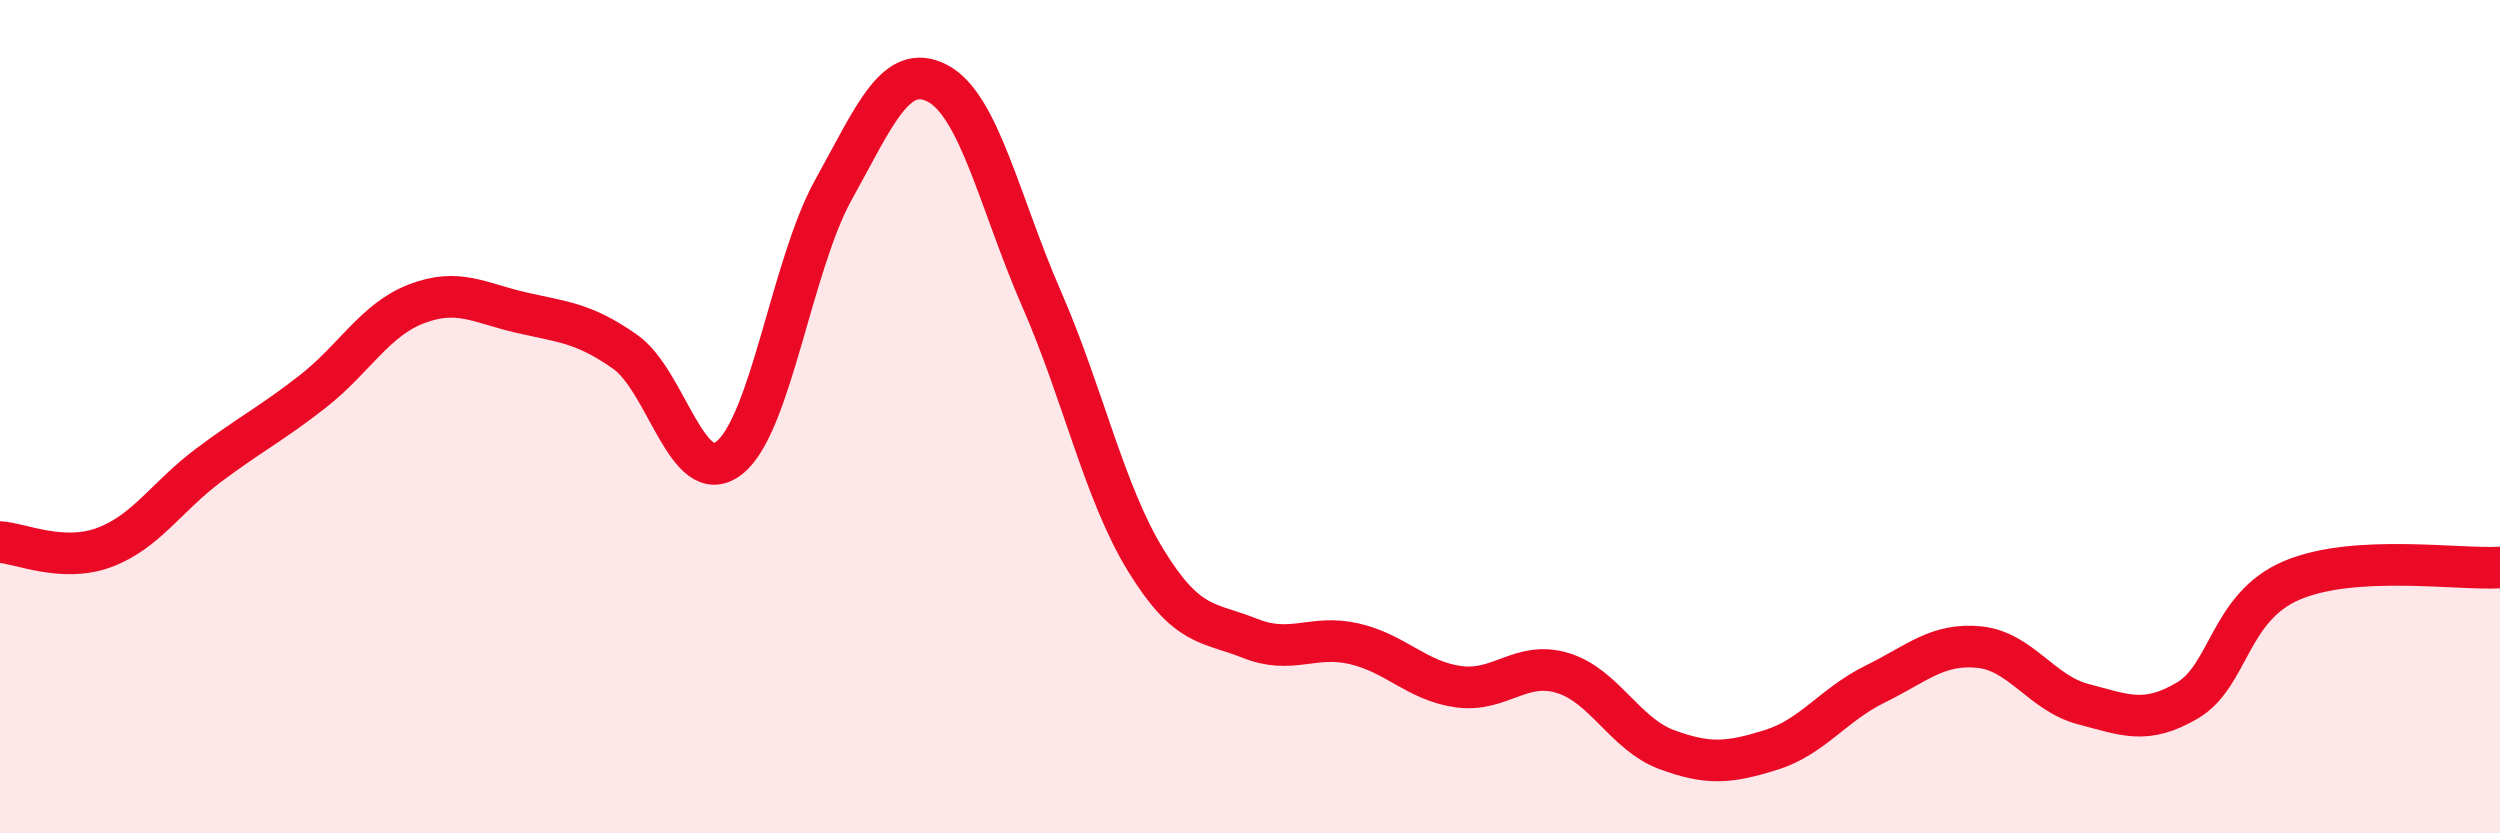
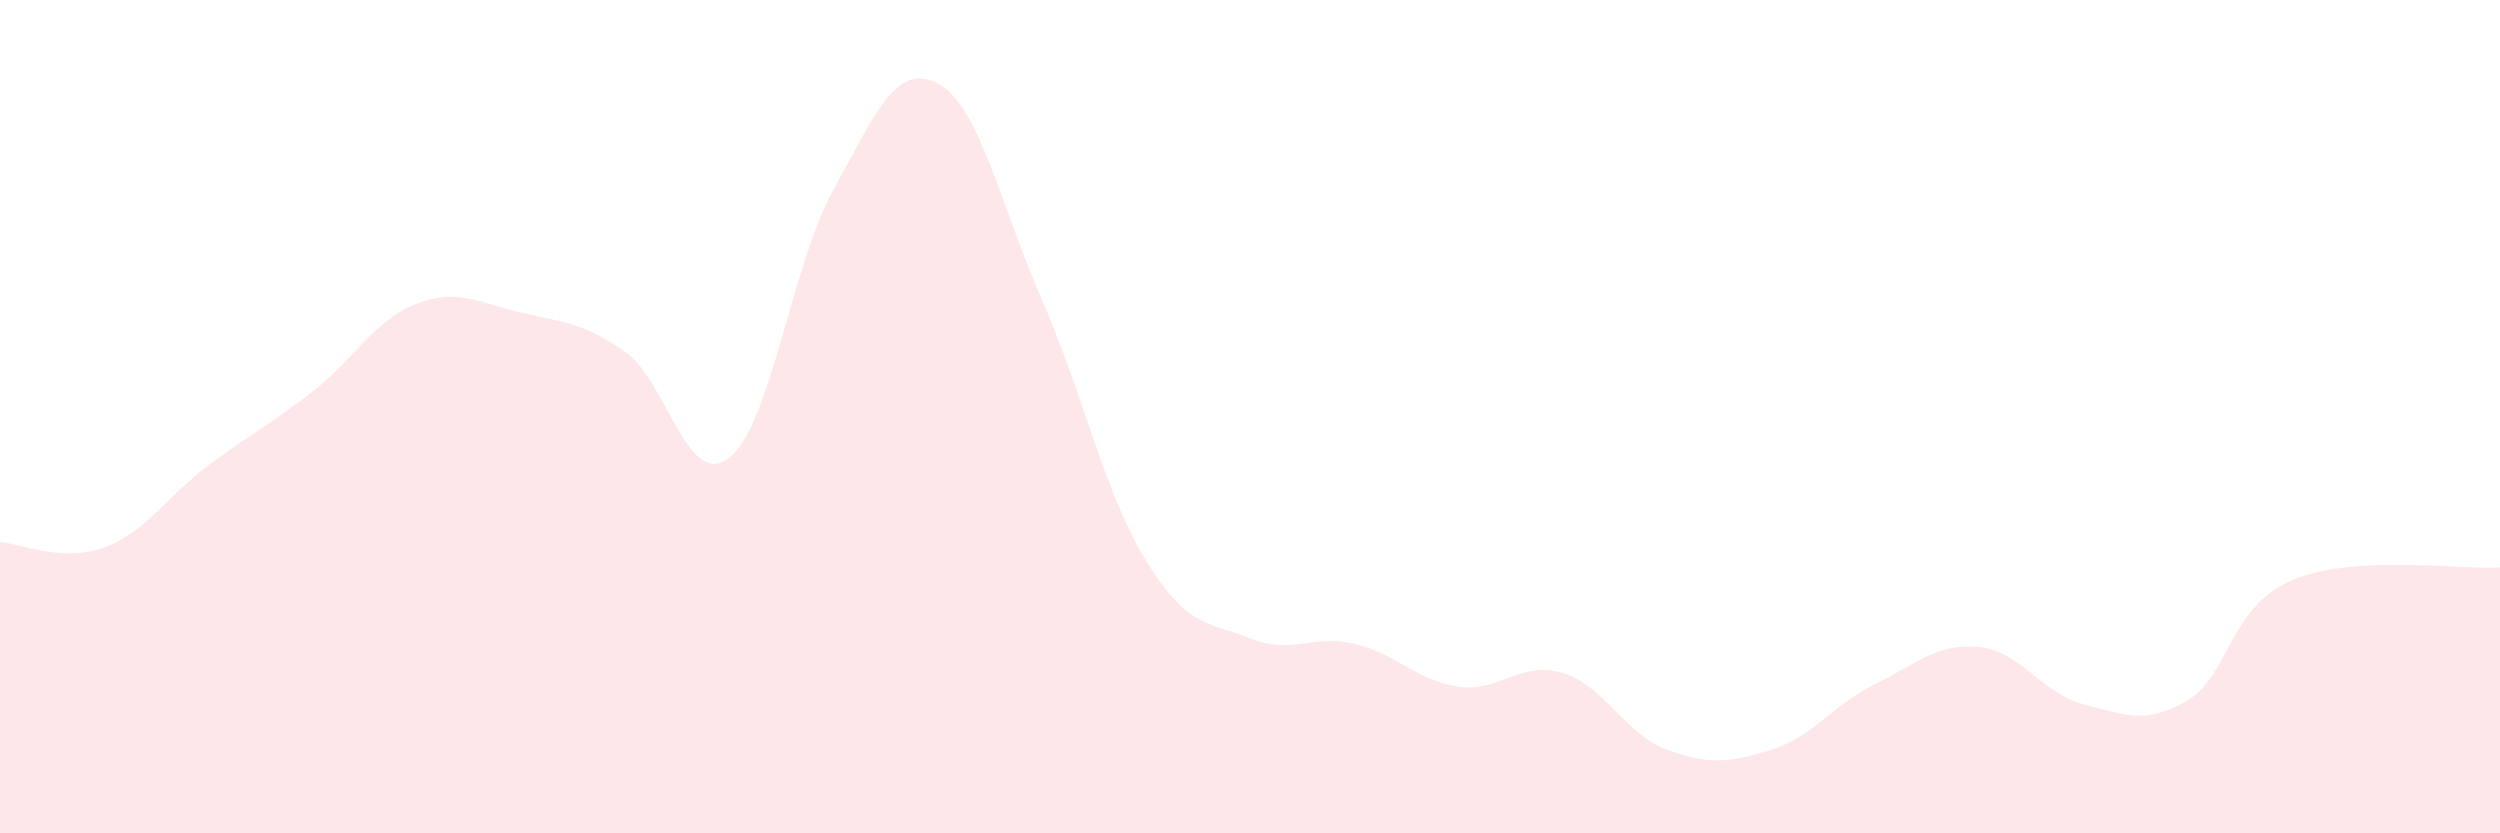
<svg xmlns="http://www.w3.org/2000/svg" width="60" height="20" viewBox="0 0 60 20">
  <path d="M 0,13.01 C 0.5,13.04 1.5,13.51 2.5,13.14 C 3.5,12.77 4,11.92 5,11.17 C 6,10.42 6.5,10.18 7.5,9.4 C 8.5,8.62 9,7.67 10,7.29 C 11,6.91 11.5,7.27 12.5,7.5 C 13.5,7.73 14,7.74 15,8.44 C 16,9.14 16.5,11.77 17.5,10.99 C 18.5,10.21 19,6.36 20,4.56 C 21,2.76 21.5,1.48 22.5,2 C 23.5,2.52 24,4.89 25,7.18 C 26,9.47 26.5,11.82 27.5,13.45 C 28.5,15.08 29,14.92 30,15.32 C 31,15.72 31.5,15.22 32.5,15.45 C 33.5,15.68 34,16.34 35,16.48 C 36,16.62 36.5,15.85 37.5,16.15 C 38.5,16.45 39,17.62 40,17.99 C 41,18.36 41.5,18.31 42.5,18 C 43.5,17.69 44,16.91 45,16.42 C 46,15.93 46.5,15.43 47.5,15.53 C 48.5,15.63 49,16.64 50,16.9 C 51,17.16 51.5,17.4 52.5,16.81 C 53.5,16.22 53.5,14.57 55,13.93 C 56.5,13.29 59,13.68 60,13.62L60 20L0 20Z" fill="#EB0A25" opacity="0.1" stroke-linecap="round" stroke-linejoin="round" />
-   <path d="M 0,13.01 C 0.5,13.04 1.5,13.51 2.5,13.14 C 3.5,12.77 4,11.92 5,11.17 C 6,10.42 6.5,10.18 7.5,9.4 C 8.5,8.62 9,7.67 10,7.29 C 11,6.91 11.5,7.27 12.5,7.5 C 13.5,7.73 14,7.74 15,8.44 C 16,9.14 16.5,11.77 17.5,10.99 C 18.5,10.21 19,6.36 20,4.56 C 21,2.76 21.5,1.48 22.5,2 C 23.5,2.52 24,4.89 25,7.18 C 26,9.47 26.5,11.82 27.5,13.45 C 28.5,15.08 29,14.92 30,15.32 C 31,15.72 31.5,15.22 32.5,15.45 C 33.5,15.68 34,16.34 35,16.48 C 36,16.62 36.5,15.85 37.5,16.15 C 38.5,16.45 39,17.62 40,17.99 C 41,18.36 41.5,18.31 42.5,18 C 43.5,17.69 44,16.91 45,16.42 C 46,15.93 46.5,15.43 47.5,15.53 C 48.5,15.63 49,16.64 50,16.9 C 51,17.16 51.5,17.4 52.5,16.81 C 53.5,16.22 53.5,14.57 55,13.93 C 56.5,13.29 59,13.68 60,13.62" stroke="#EB0A25" stroke-width="1" fill="none" stroke-linecap="round" stroke-linejoin="round" />
</svg>